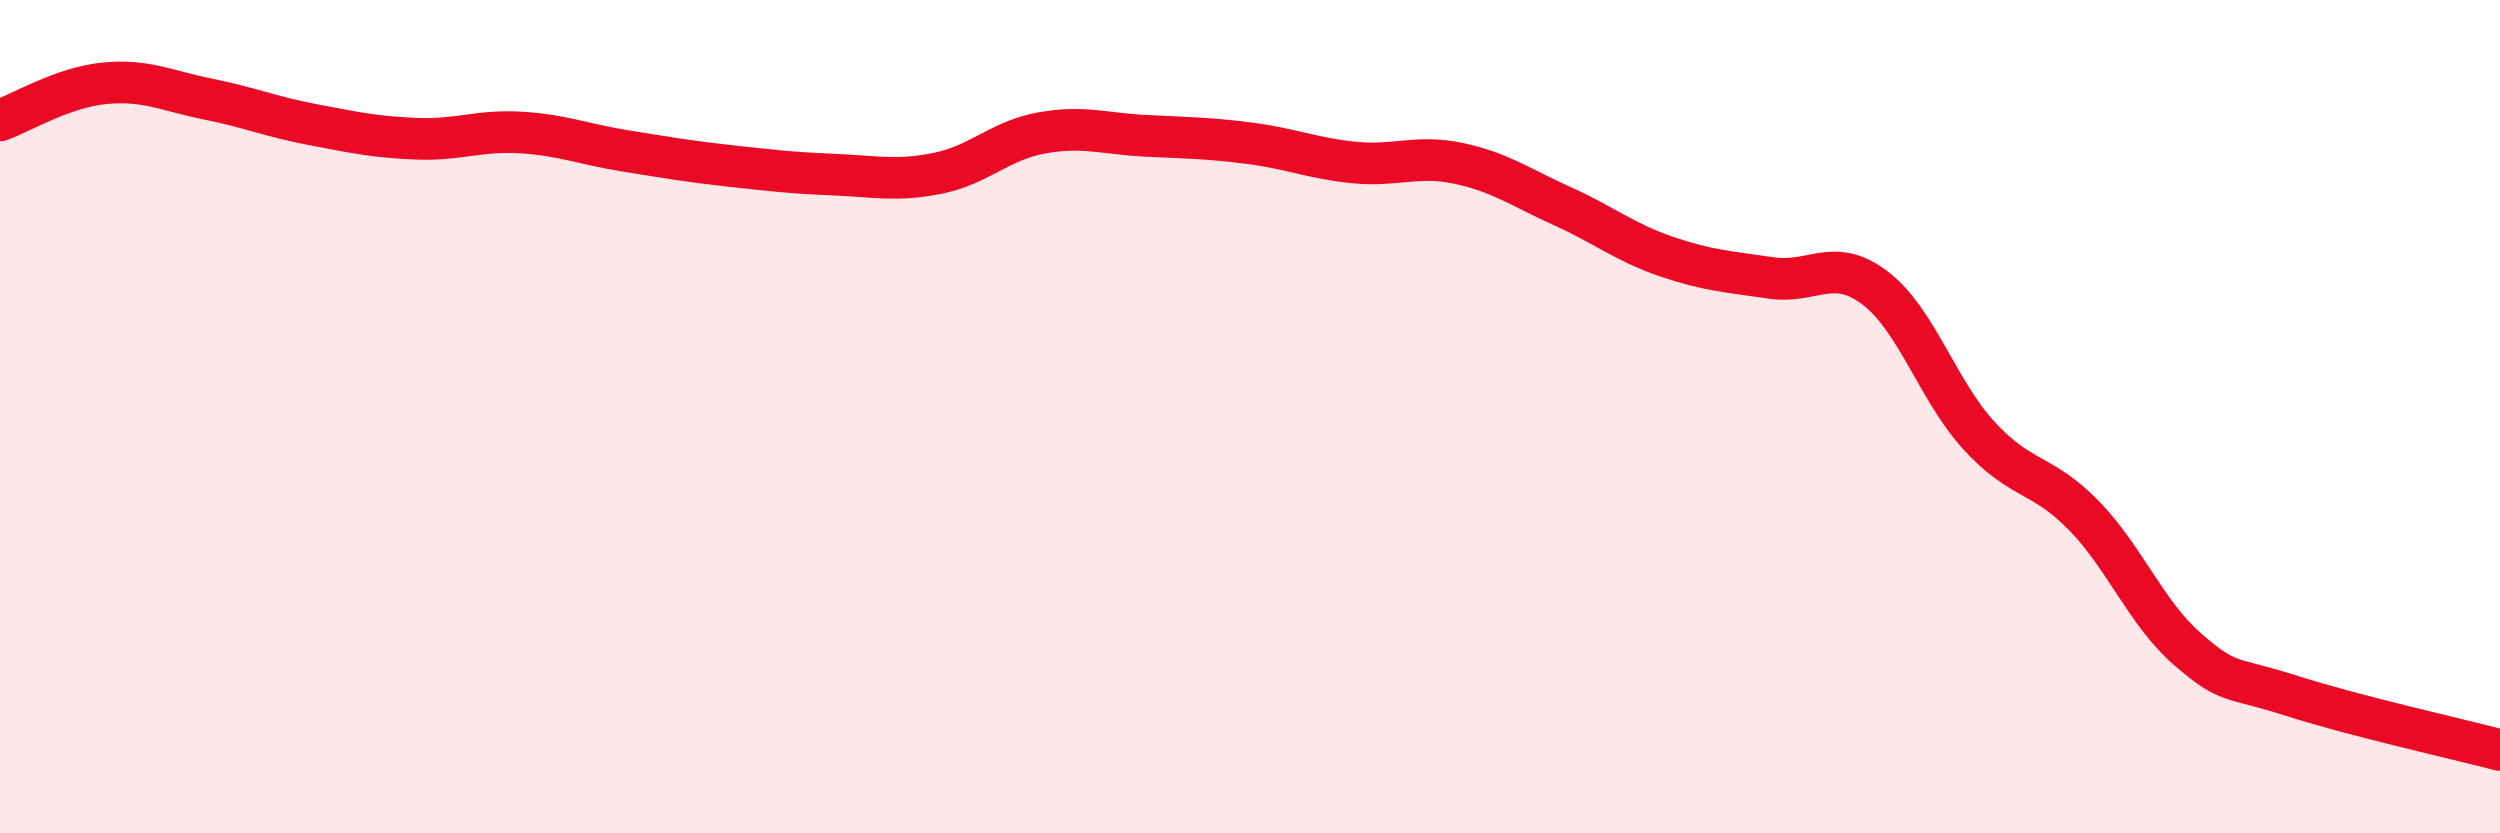
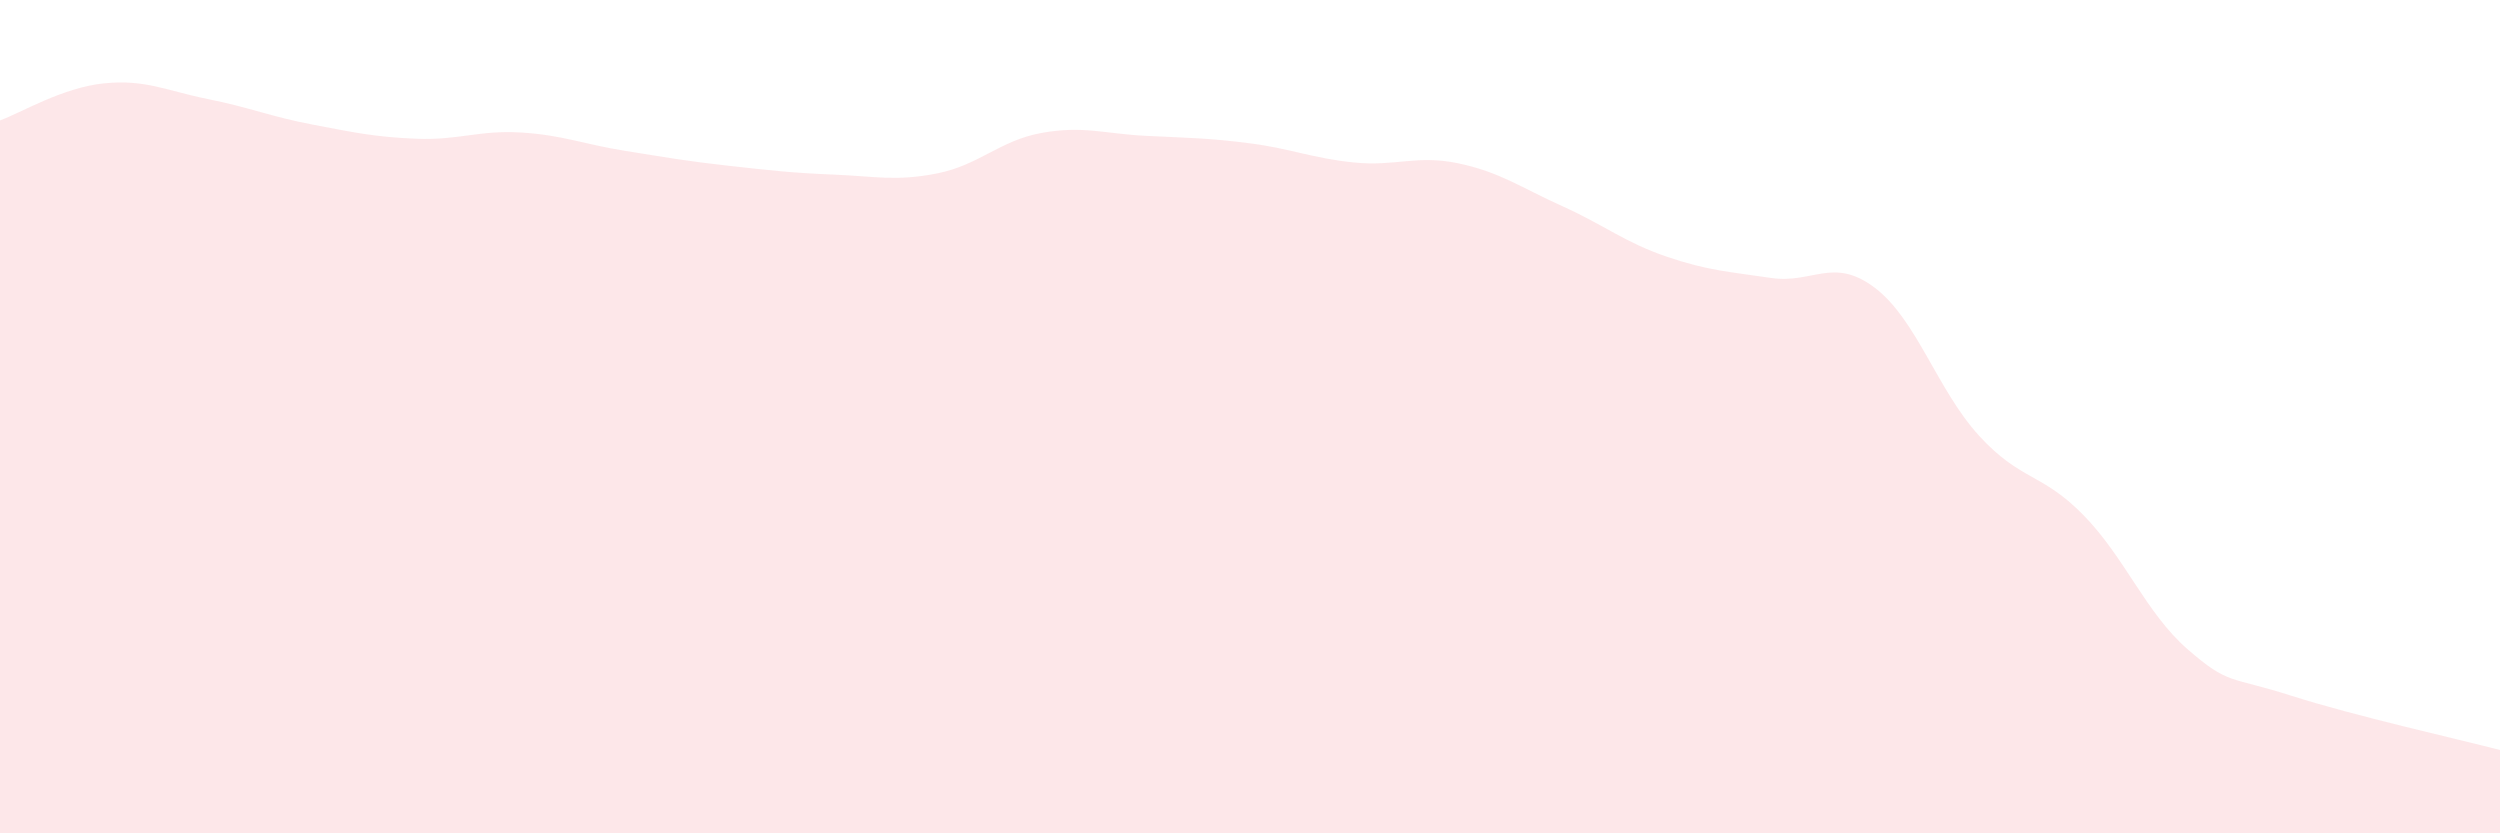
<svg xmlns="http://www.w3.org/2000/svg" width="60" height="20" viewBox="0 0 60 20">
  <path d="M 0,2.89 C 0.5,2.71 1.5,2.1 2.5,2 C 3.5,1.9 4,2.18 5,2.38 C 6,2.58 6.5,2.8 7.5,2.99 C 8.5,3.18 9,3.29 10,3.33 C 11,3.37 11.5,3.12 12.5,3.18 C 13.5,3.24 14,3.46 15,3.62 C 16,3.78 16.5,3.87 17.5,3.98 C 18.5,4.09 19,4.15 20,4.19 C 21,4.23 21.5,4.36 22.5,4.16 C 23.5,3.96 24,3.37 25,3.19 C 26,3.01 26.5,3.21 27.5,3.26 C 28.5,3.31 29,3.31 30,3.44 C 31,3.57 31.5,3.8 32.5,3.9 C 33.5,4 34,3.71 35,3.92 C 36,4.13 36.5,4.5 37.5,4.95 C 38.5,5.4 39,5.82 40,6.16 C 41,6.5 41.5,6.52 42.5,6.67 C 43.5,6.82 44,6.15 45,6.91 C 46,7.67 46.5,9.37 47.5,10.46 C 48.5,11.55 49,11.34 50,12.36 C 51,13.38 51.5,14.71 52.5,15.58 C 53.5,16.45 53.5,16.22 55,16.7 C 56.5,17.18 59,17.74 60,18L60 20L0 20Z" fill="#EB0A25" opacity="0.1" stroke-linecap="round" stroke-linejoin="round" />
-   <path d="M 0,2.89 C 0.5,2.71 1.5,2.1 2.5,2 C 3.5,1.9 4,2.18 5,2.38 C 6,2.58 6.5,2.8 7.5,2.99 C 8.5,3.18 9,3.29 10,3.33 C 11,3.37 11.5,3.12 12.5,3.18 C 13.5,3.24 14,3.46 15,3.62 C 16,3.78 16.5,3.87 17.5,3.98 C 18.5,4.09 19,4.15 20,4.19 C 21,4.23 21.5,4.36 22.5,4.16 C 23.5,3.96 24,3.37 25,3.19 C 26,3.01 26.5,3.21 27.5,3.26 C 28.5,3.31 29,3.31 30,3.44 C 31,3.57 31.5,3.8 32.5,3.9 C 33.5,4 34,3.71 35,3.92 C 36,4.13 36.5,4.5 37.5,4.95 C 38.5,5.4 39,5.82 40,6.16 C 41,6.5 41.5,6.52 42.5,6.67 C 43.5,6.82 44,6.15 45,6.91 C 46,7.67 46.5,9.37 47.5,10.46 C 48.5,11.55 49,11.34 50,12.36 C 51,13.38 51.5,14.71 52.5,15.58 C 53.5,16.45 53.5,16.22 55,16.7 C 56.5,17.18 59,17.74 60,18" stroke="#EB0A25" stroke-width="1" fill="none" stroke-linecap="round" stroke-linejoin="round" />
</svg>